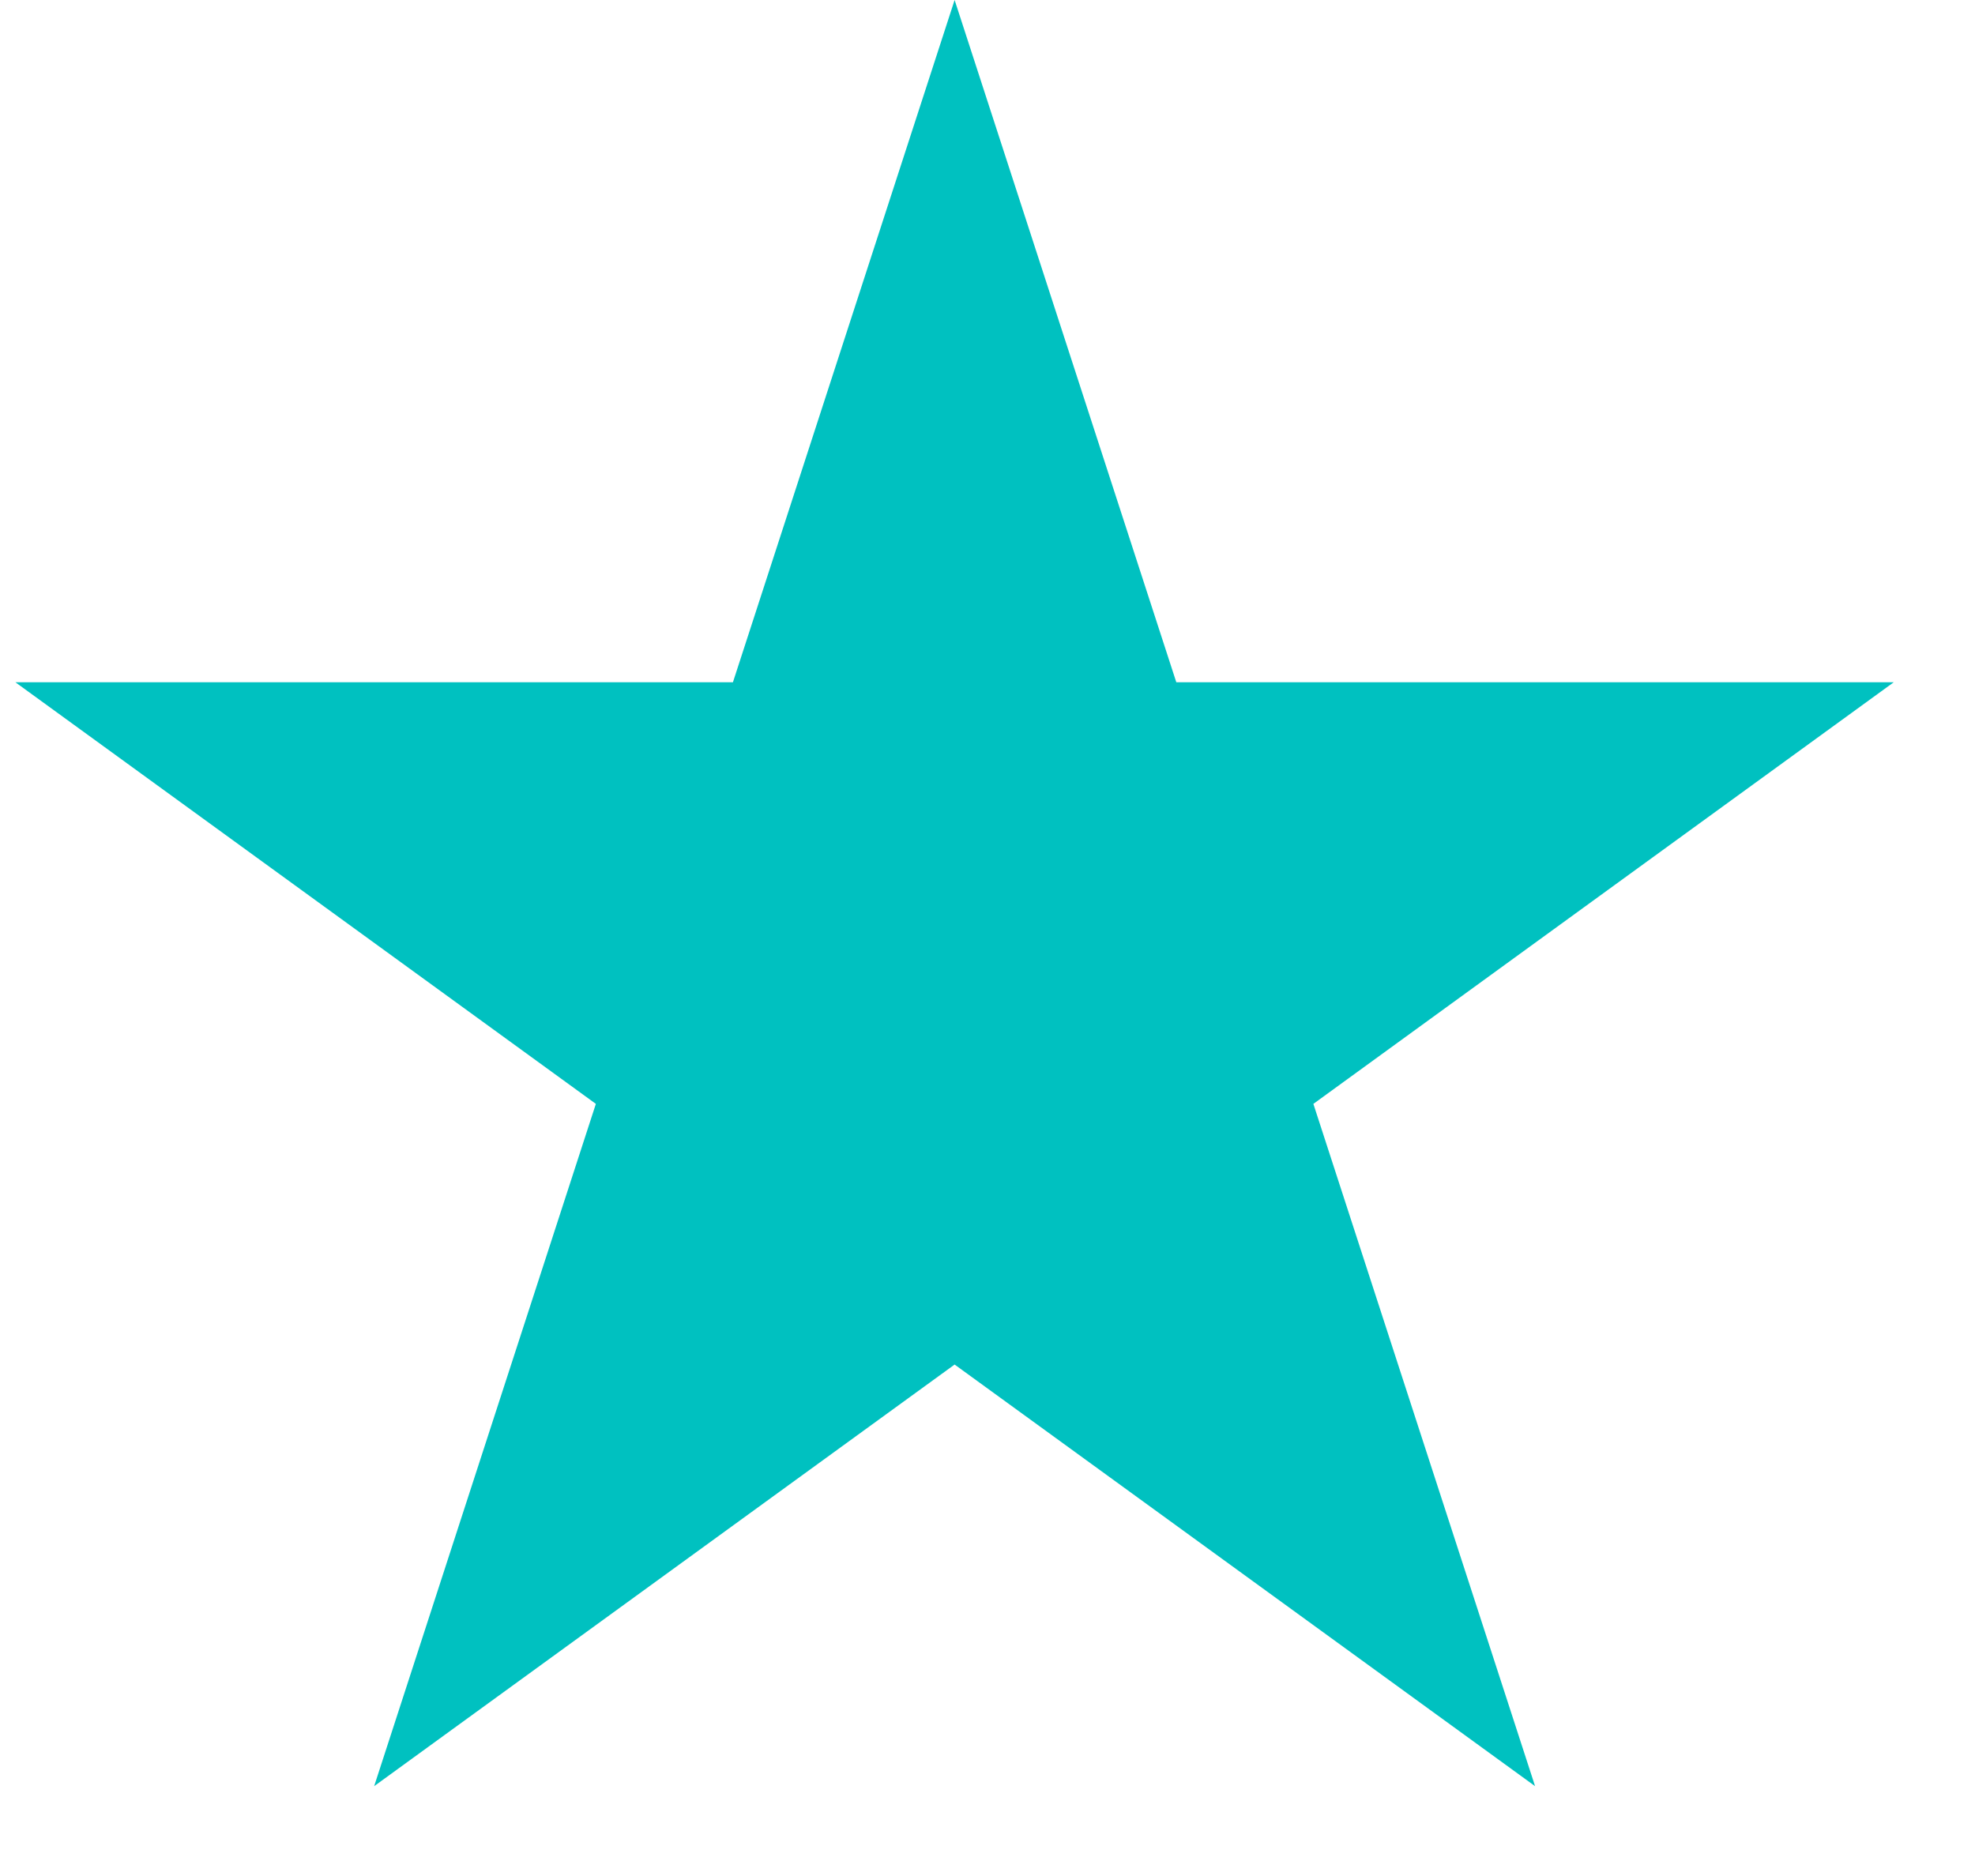
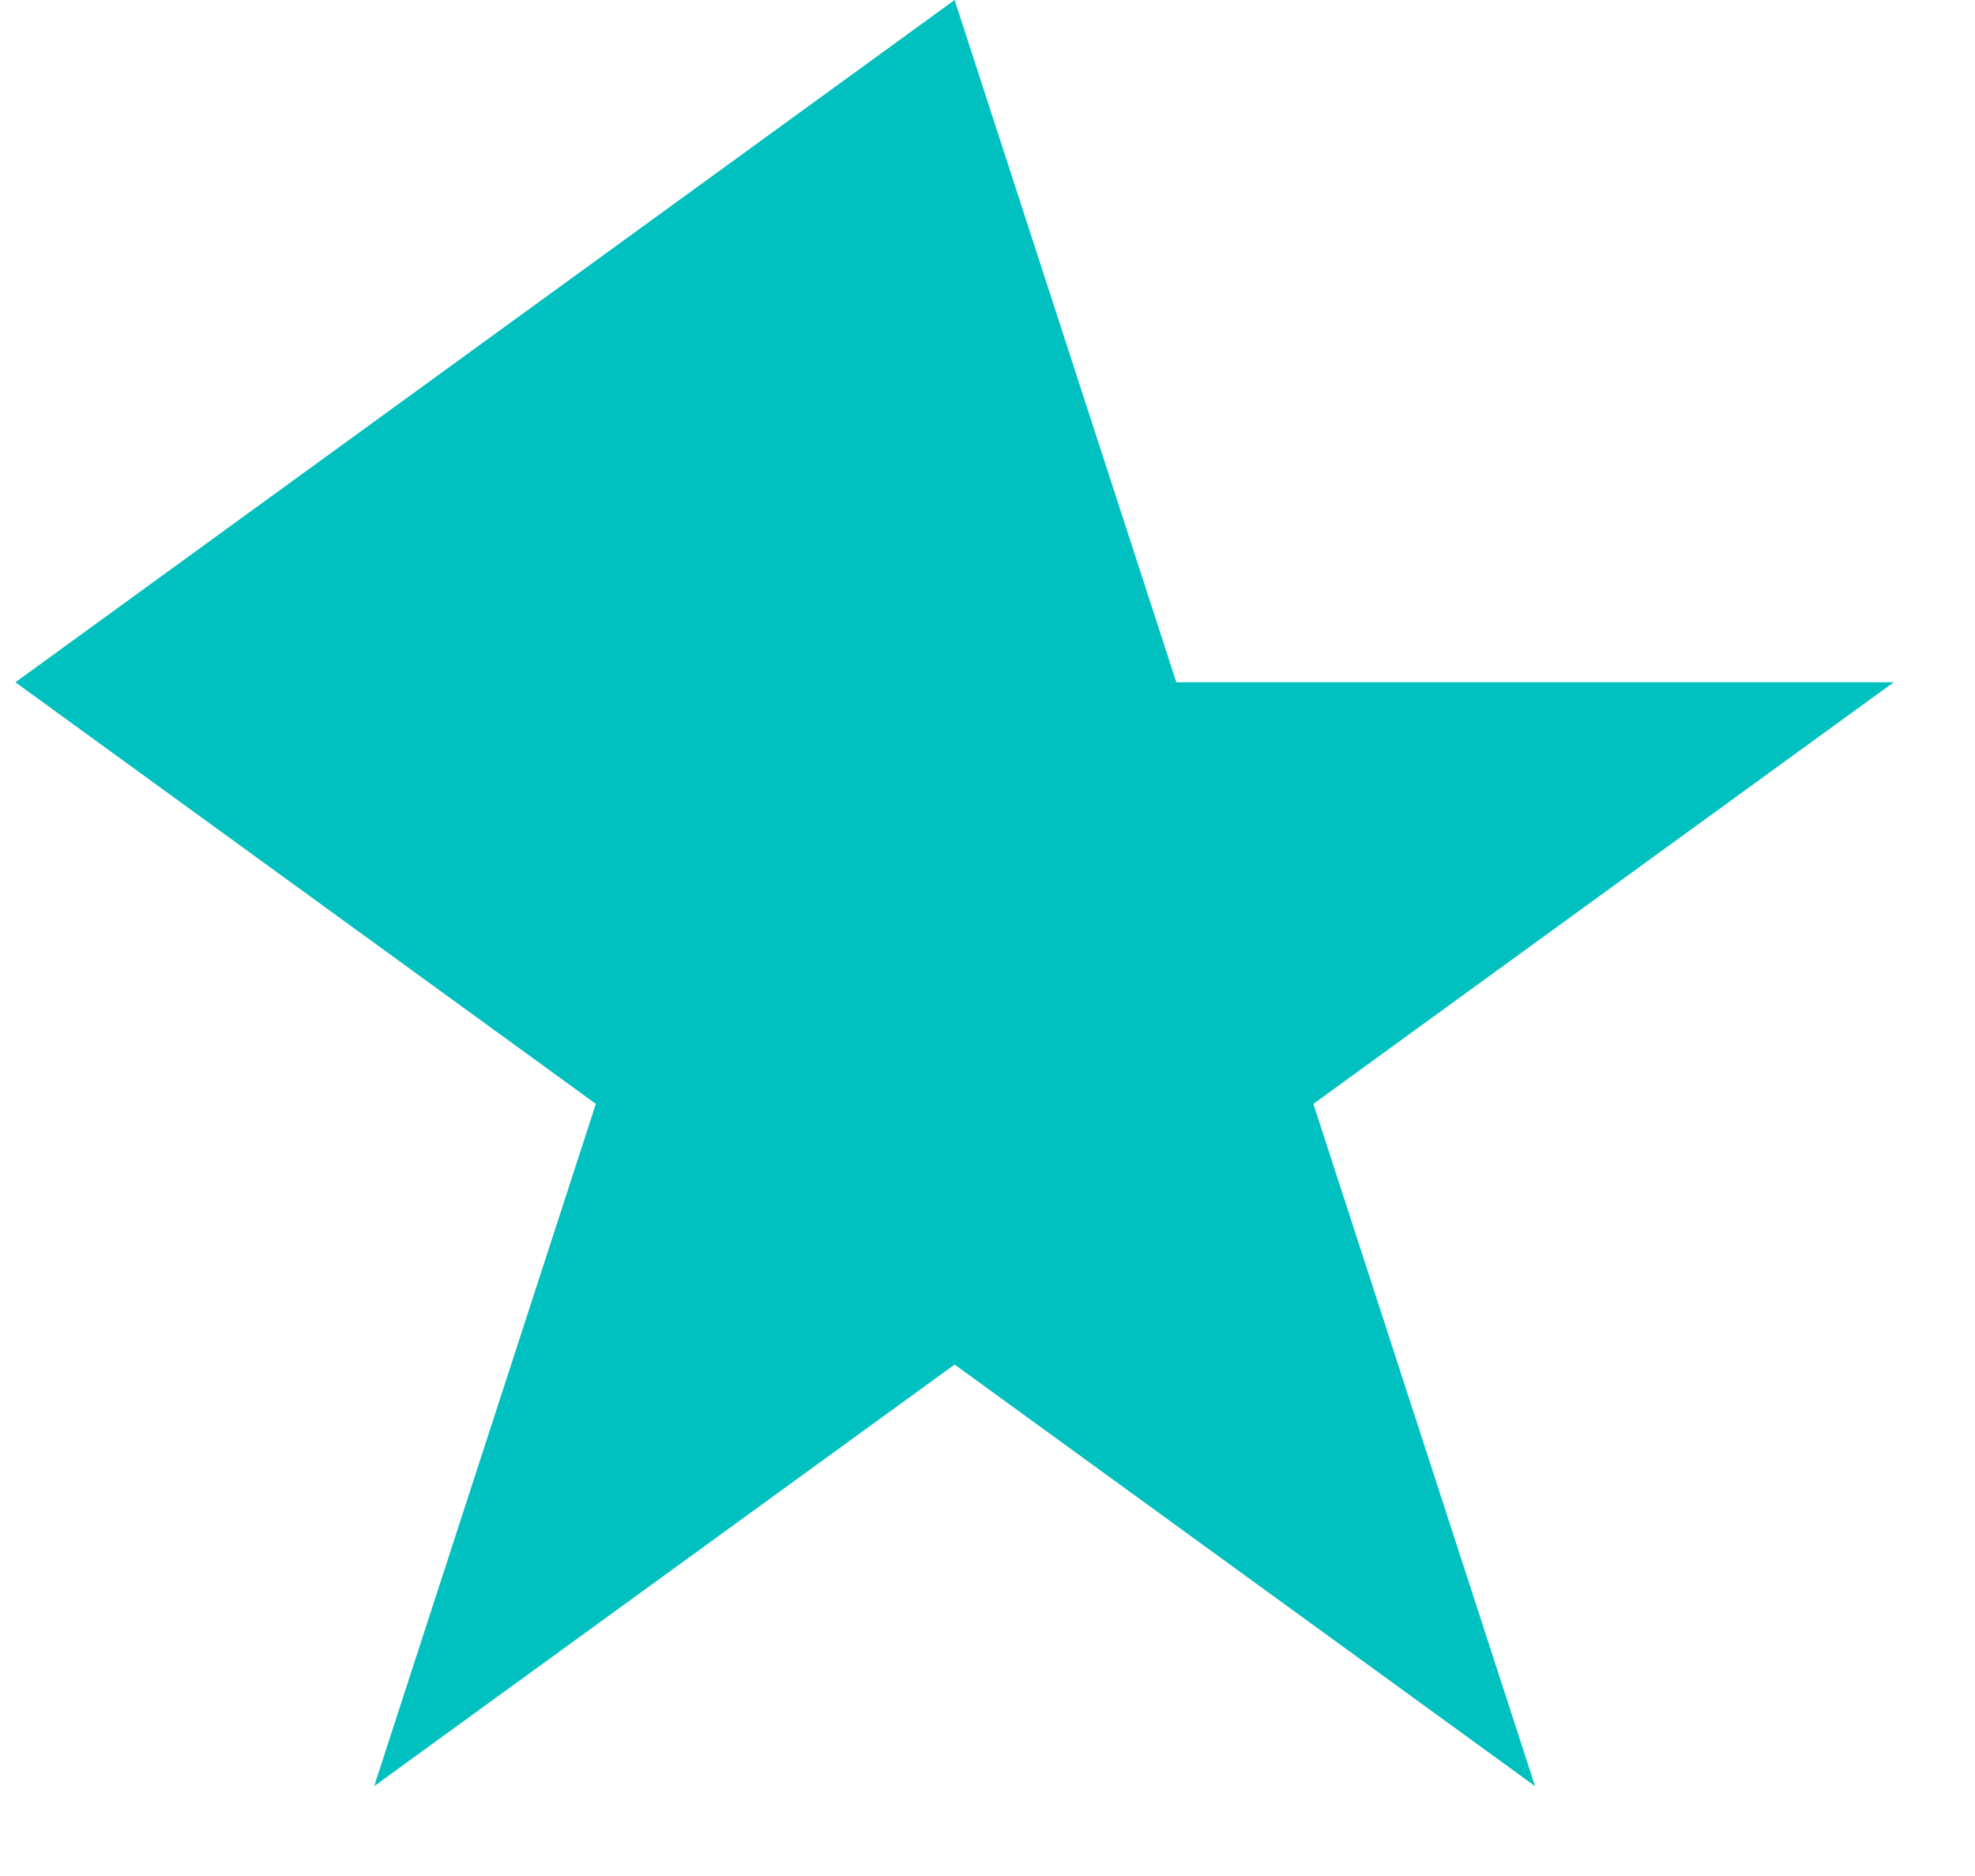
<svg xmlns="http://www.w3.org/2000/svg" width="20" height="19" viewBox="0 0 20 19" fill="none">
-   <path d="M9.667 0L11.912 6.91H19.177L13.3 11.18L15.545 18.09L9.667 13.82L3.789 18.09L6.034 11.18L0.156 6.91H7.422L9.667 0Z" fill="#00C1C0" />
+   <path d="M9.667 0L11.912 6.91H19.177L13.3 11.18L15.545 18.09L9.667 13.82L3.789 18.09L6.034 11.18L0.156 6.91L9.667 0Z" fill="#00C1C0" />
</svg>